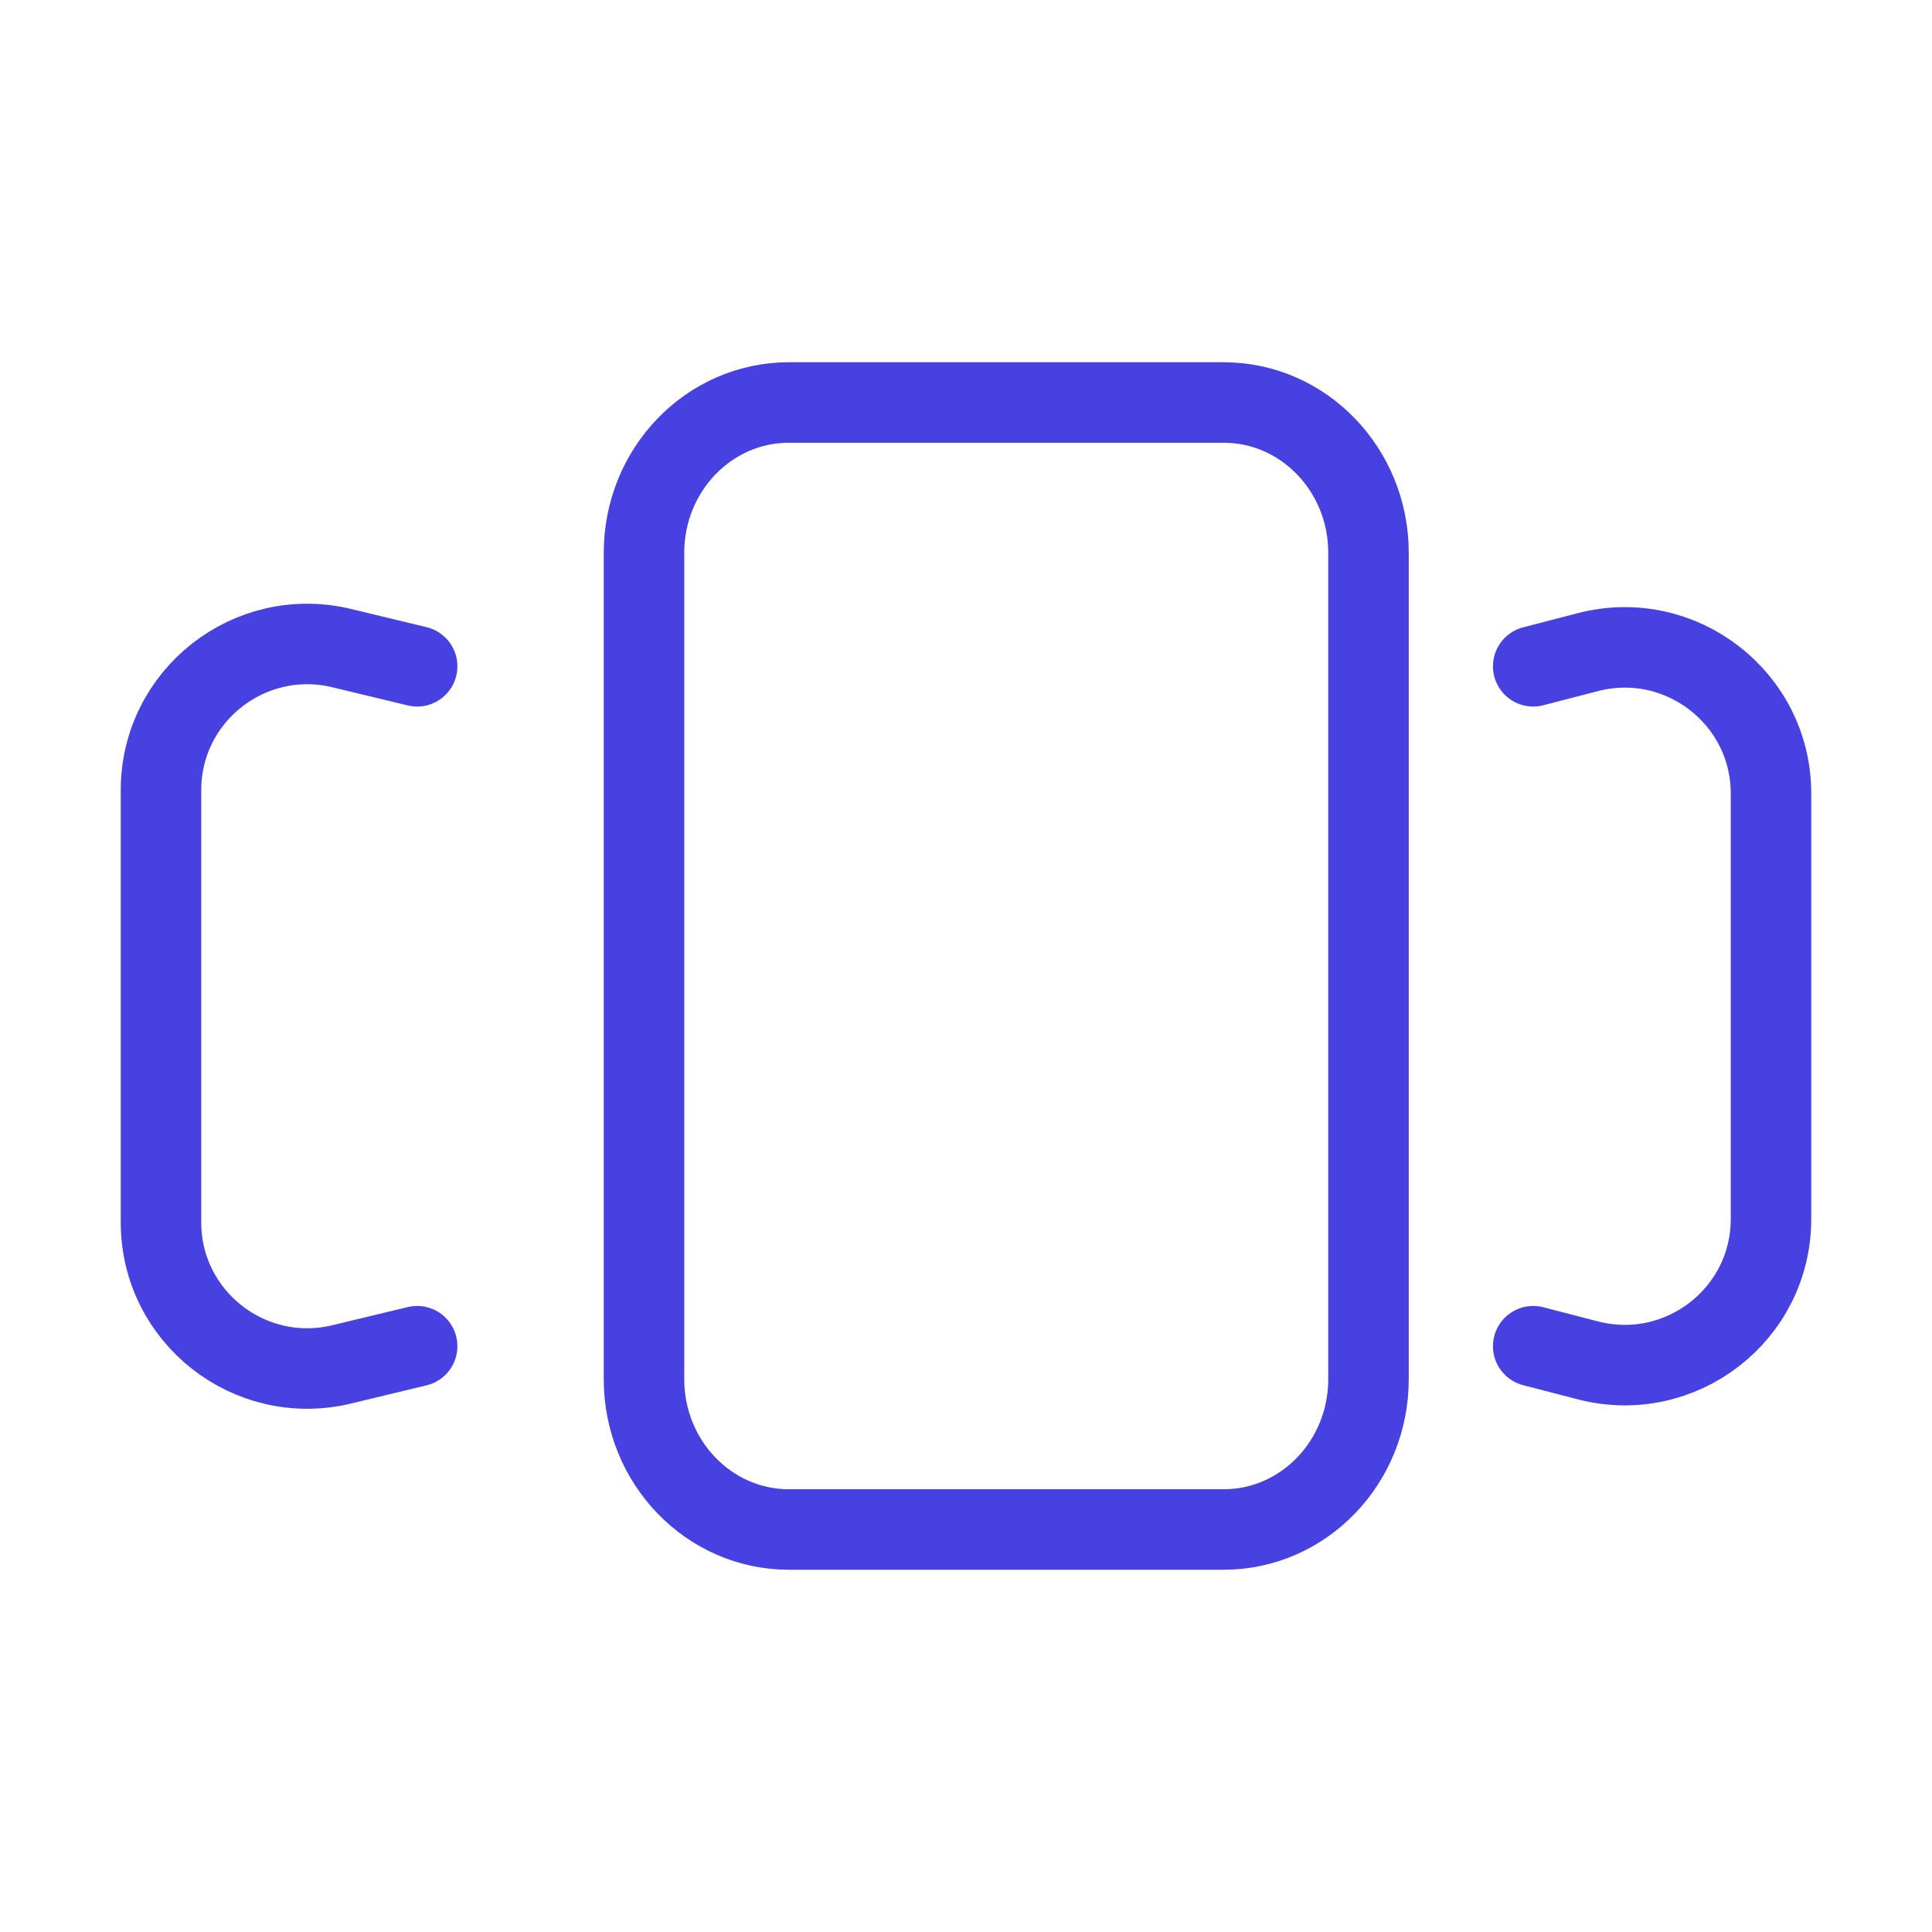
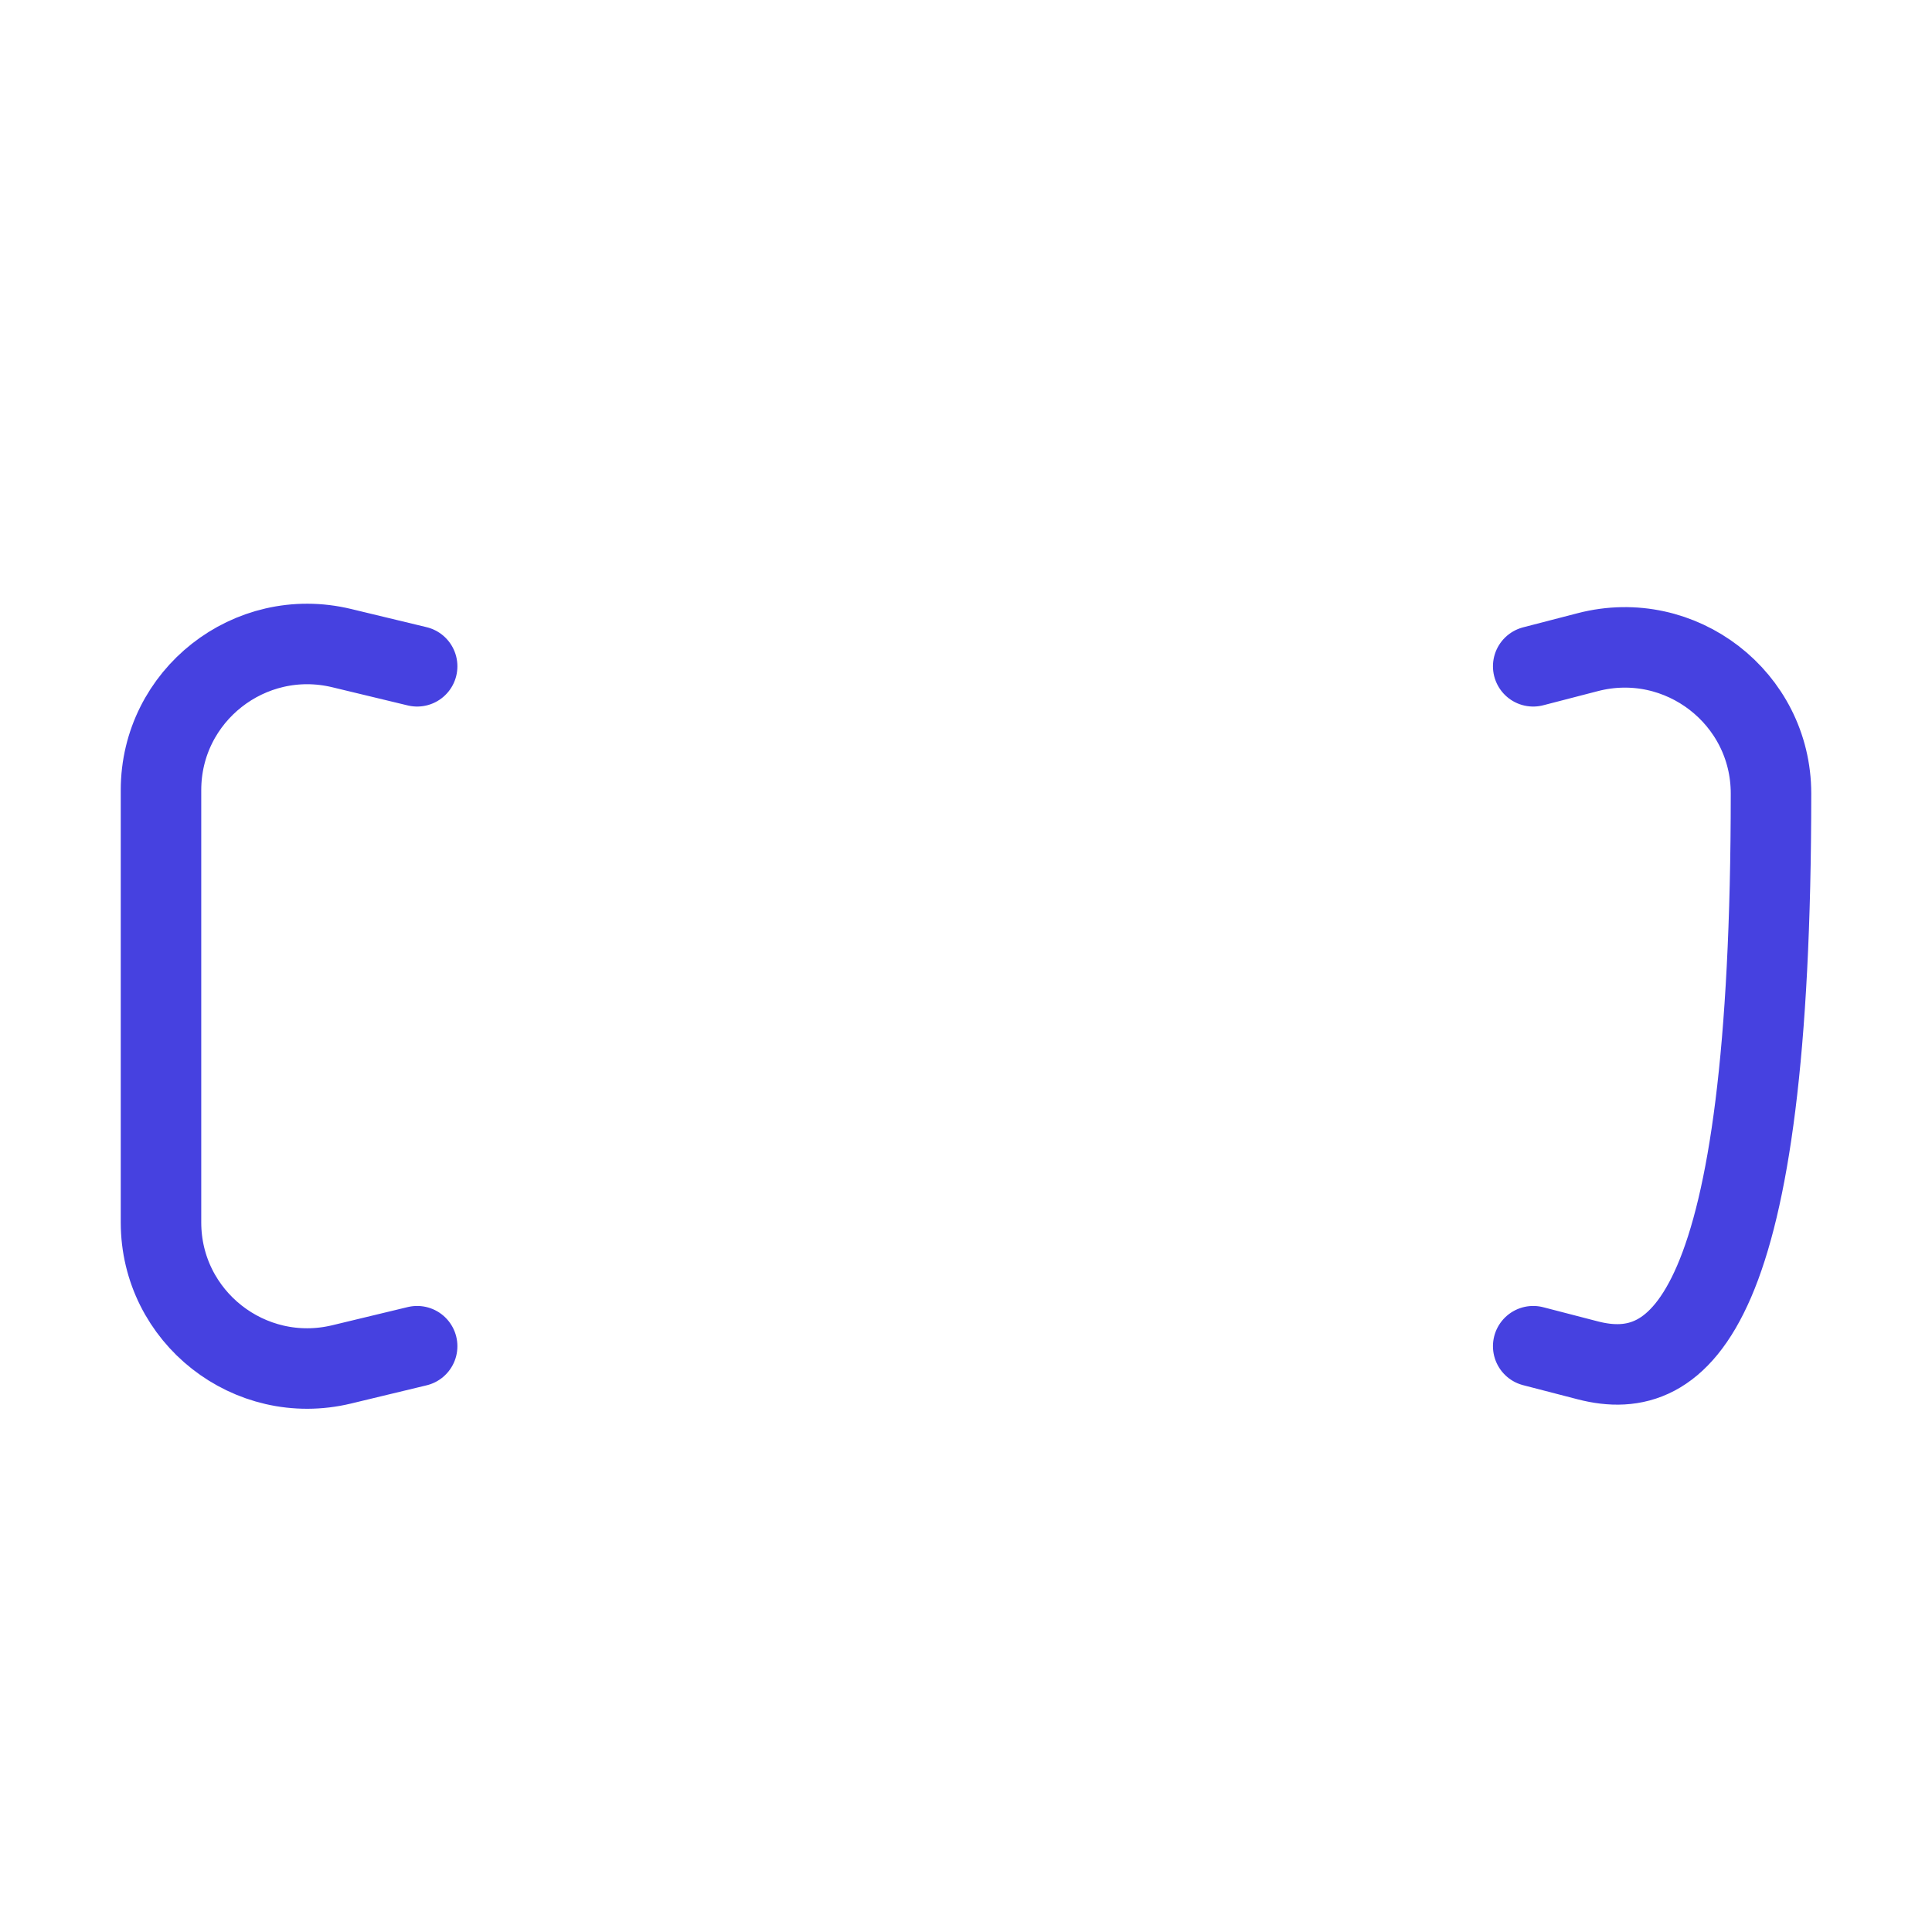
<svg xmlns="http://www.w3.org/2000/svg" width="24" height="24" viewBox="0 0 24 24" fill="none">
-   <path d="M15.2 5H9.8C8.806 5 8 5.836 8 6.867V17.133C8 18.164 8.806 19 9.8 19H15.2C16.194 19 17 18.164 17 17.133V6.867C17 5.836 16.194 5 15.2 5Z" stroke="#4641E0" />
-   <path d="M19.046 8.277L19.725 8.101C20.876 7.803 22 8.67 22 9.857V15.143C22 16.33 20.876 17.197 19.725 16.899L19.046 16.723M5.182 8.277L4.244 8.051C3.1 7.776 2 8.641 2 9.815V15.185C2 16.359 3.1 17.224 4.244 16.949L5.182 16.723" stroke="#4641E0" stroke-linecap="round" />
+   <path d="M19.046 8.277L19.725 8.101C20.876 7.803 22 8.67 22 9.857C22 16.33 20.876 17.197 19.725 16.899L19.046 16.723M5.182 8.277L4.244 8.051C3.1 7.776 2 8.641 2 9.815V15.185C2 16.359 3.1 17.224 4.244 16.949L5.182 16.723" stroke="#4641E0" stroke-linecap="round" />
</svg>